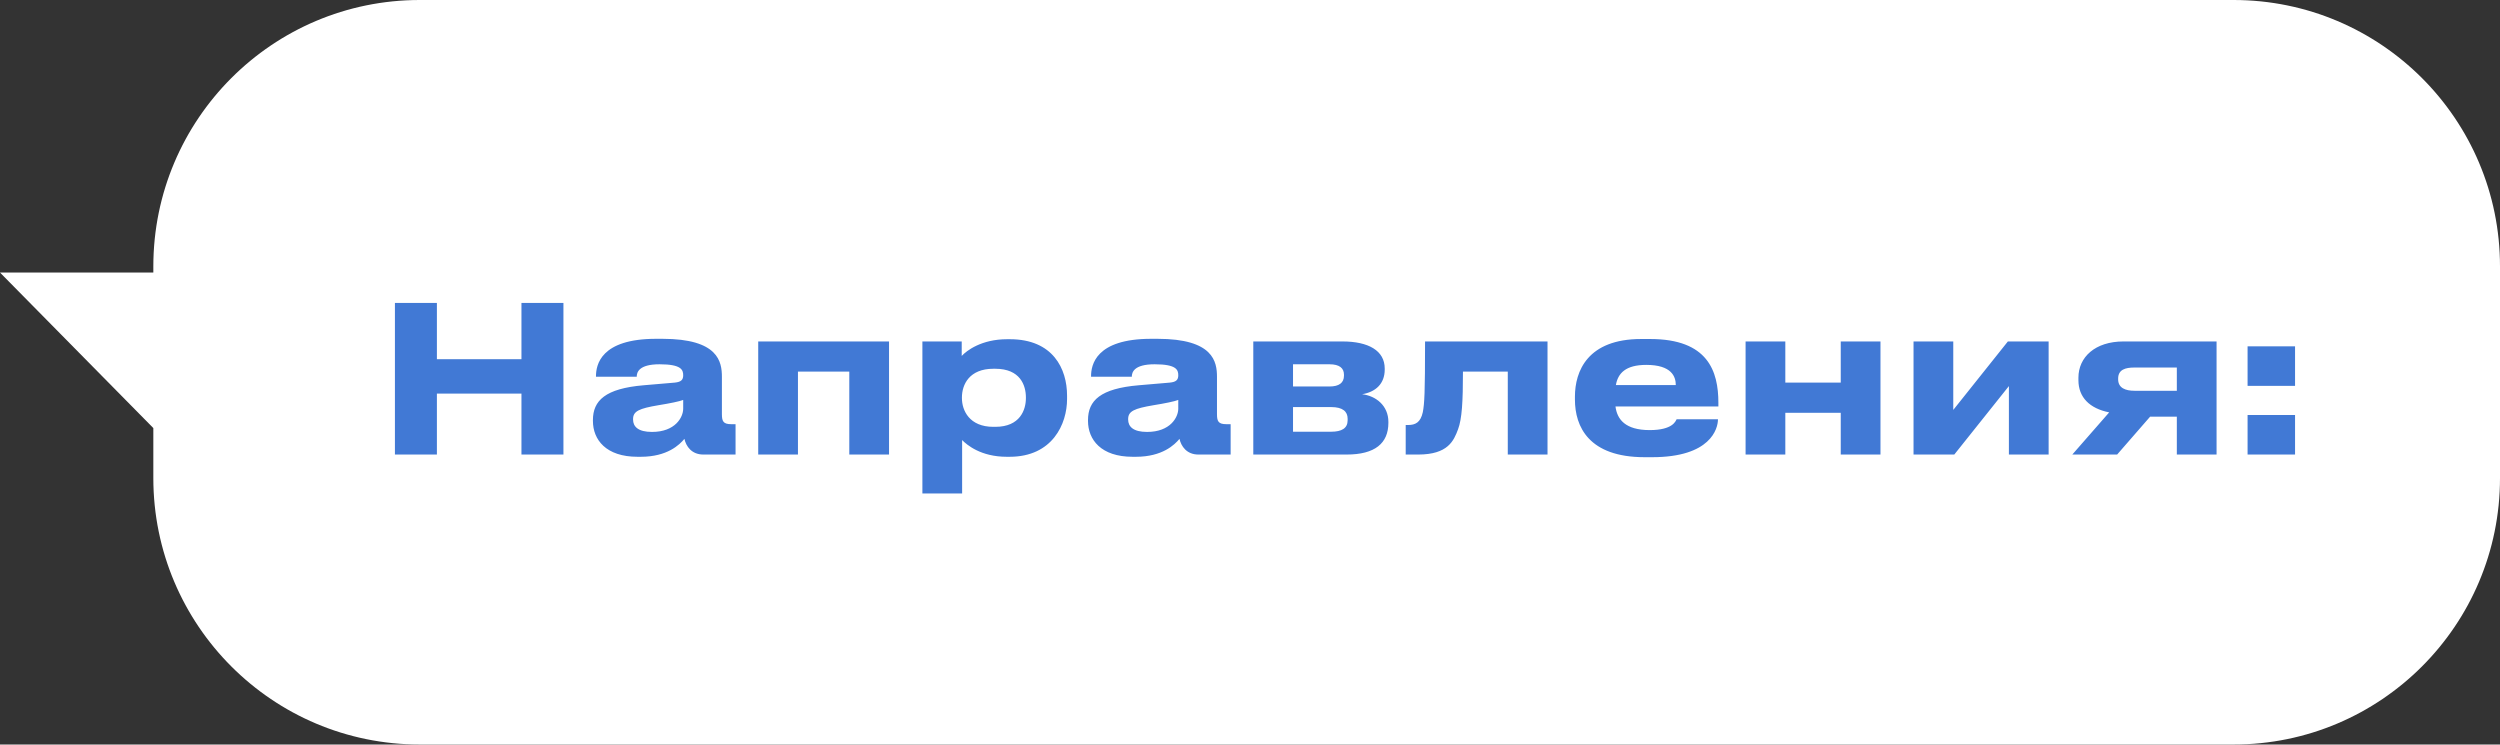
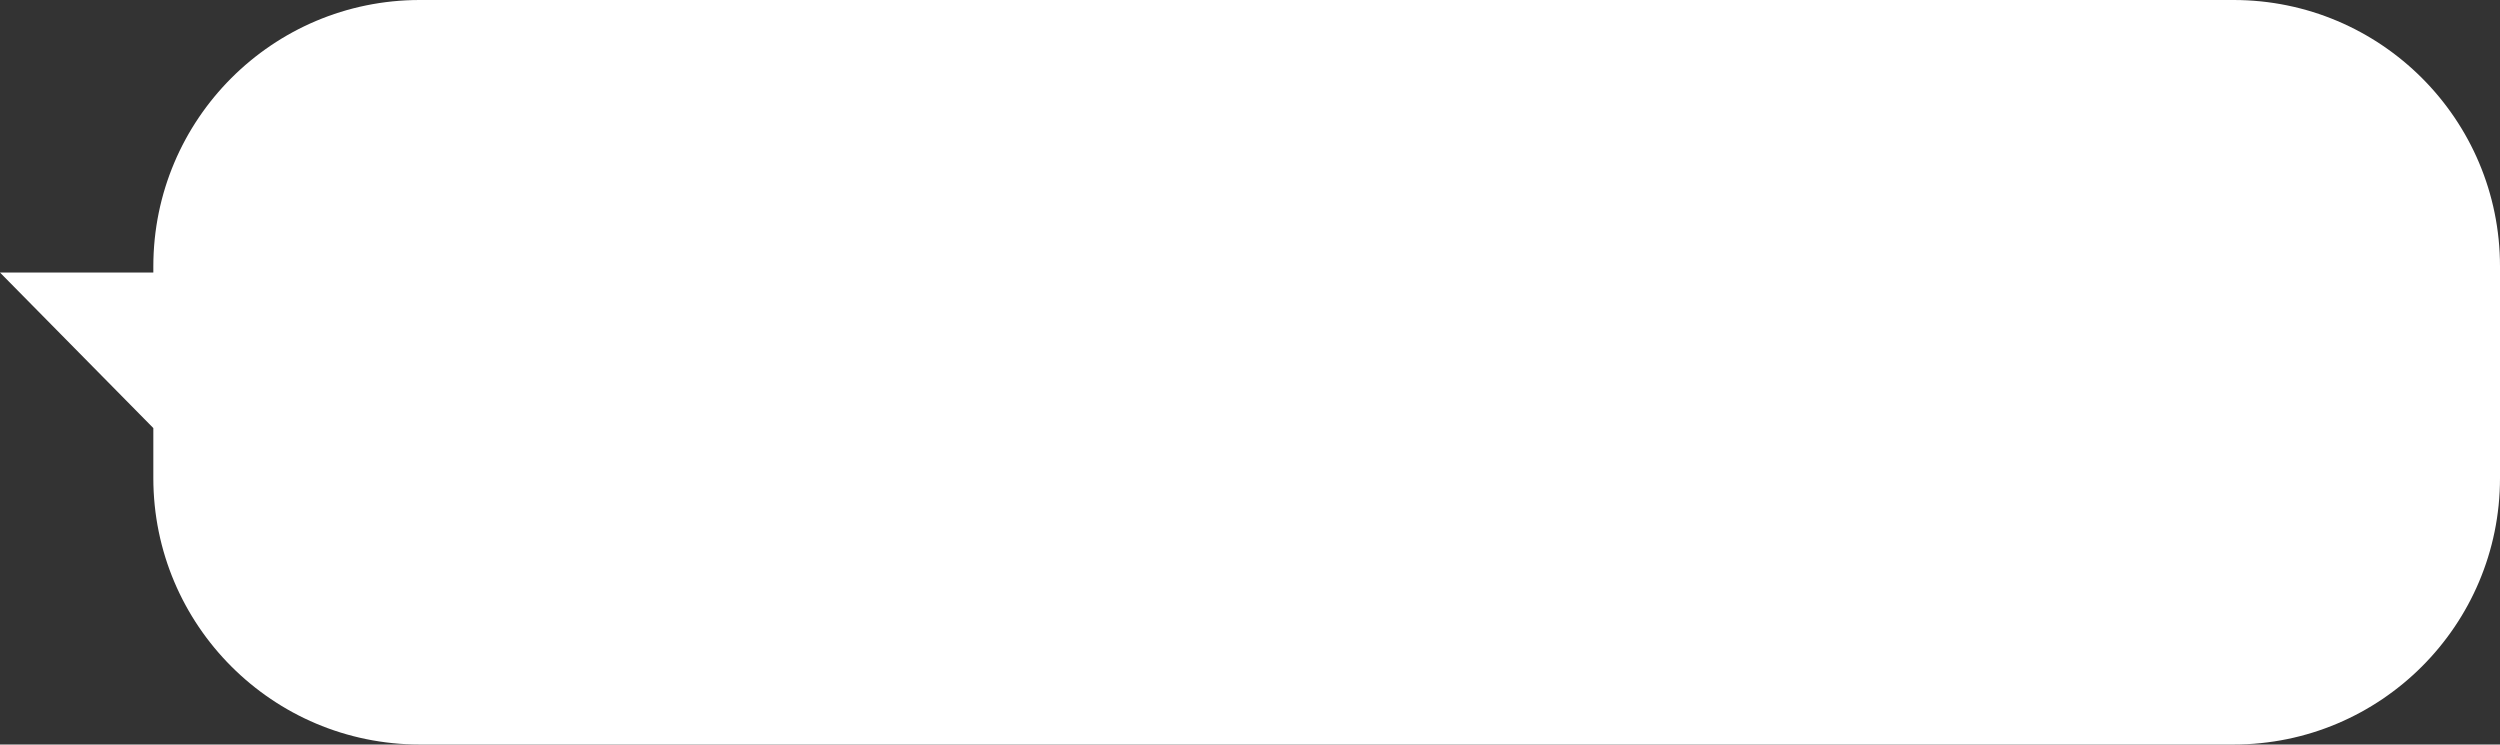
<svg xmlns="http://www.w3.org/2000/svg" width="319" height="95" viewBox="0 0 319 95" fill="none">
  <rect x="0" y="0" width="319" height="95" fill="#333333" stroke="none" />
  <path fill-rule="evenodd" clip-rule="evenodd" d="M53.565 0C34.788 0 19.565 15.222 19.565 34V34.777H0L19.565 54.622V61C19.565 79.778 34.788 95 53.565 95H285C303.778 95 319 79.778 319 61V34C319 15.222 303.778 0 285 0H53.565Z" fill="white" />
-   <path d="M66.538 58V50.226H55.748V58H50.392V38.656H55.748V45.832H66.538V38.656H71.894V58H66.538ZM83.197 55.114C86.161 55.114 87.175 53.242 87.175 52.15V51.032C86.733 51.214 85.459 51.474 84.003 51.708C81.559 52.124 80.779 52.462 80.779 53.476V53.528C80.779 54.438 81.429 55.114 83.197 55.114ZM87.331 55.998C86.707 56.752 85.147 58.286 81.767 58.286H81.351C77.321 58.286 75.657 56.102 75.657 53.71V53.606C75.657 51.11 77.243 49.576 82.131 49.16L86.083 48.822C86.889 48.744 87.175 48.484 87.175 47.886C87.175 47.21 86.967 46.482 84.159 46.482C81.507 46.482 81.247 47.522 81.247 48.068H76.047V48.016C76.047 46.586 76.619 43.232 83.717 43.232H84.523C91.673 43.232 92.115 46.17 92.115 48.094V52.852C92.115 53.762 92.297 54.126 93.311 54.126H93.857V58H89.749C88.241 58 87.539 56.934 87.331 55.998ZM96.749 58V43.57H113.441V58H108.371V47.418H101.819V58H96.749ZM130.905 50.798V50.72C130.905 49.16 130.177 47.054 127.005 47.054H126.745C123.703 47.054 122.741 49.056 122.741 50.72V50.798C122.741 52.384 123.703 54.464 126.745 54.464H127.005C130.177 54.464 130.905 52.28 130.905 50.798ZM117.697 62.966V43.57H122.715V45.416C123.339 44.74 125.237 43.284 128.513 43.284H128.851C134.363 43.284 136.157 47.054 136.157 50.486V50.928C136.157 54.074 134.311 58.286 128.825 58.286H128.461C125.159 58.286 123.391 56.778 122.767 56.154V62.966H117.697ZM146.369 55.114C149.333 55.114 150.347 53.242 150.347 52.15V51.032C149.905 51.214 148.631 51.474 147.175 51.708C144.731 52.124 143.951 52.462 143.951 53.476V53.528C143.951 54.438 144.601 55.114 146.369 55.114ZM150.503 55.998C149.879 56.752 148.319 58.286 144.939 58.286H144.523C140.493 58.286 138.829 56.102 138.829 53.71V53.606C138.829 51.11 140.415 49.576 145.303 49.16L149.255 48.822C150.061 48.744 150.347 48.484 150.347 47.886C150.347 47.21 150.139 46.482 147.331 46.482C144.679 46.482 144.419 47.522 144.419 48.068H139.219V48.016C139.219 46.586 139.791 43.232 146.889 43.232H147.695C154.845 43.232 155.287 46.17 155.287 48.094V52.852C155.287 53.762 155.469 54.126 156.483 54.126H157.029V58H152.921C151.413 58 150.711 56.934 150.503 55.998ZM171.828 58H159.92V43.57H171.308C174.61 43.57 176.69 44.74 176.69 47.028V47.158C176.69 48.952 175.546 50.018 173.804 50.304C175.572 50.512 177.158 51.76 177.158 53.84V53.944C177.158 56.57 175.442 58 171.828 58ZM164.99 49.316H169.644C170.866 49.316 171.49 48.848 171.49 47.938V47.808C171.49 46.976 170.918 46.482 169.644 46.482H164.99V49.316ZM164.99 55.088H169.852C171.204 55.088 171.958 54.646 171.958 53.632V53.424C171.958 52.514 171.334 51.942 169.852 51.942H164.99V55.088ZM192.393 58V47.418H186.673C186.673 51.292 186.543 53.45 186.049 54.776C185.503 56.232 184.775 58 180.953 58H179.367V54.23H179.679C180.589 54.23 181.265 53.918 181.551 52.592C181.759 51.474 181.837 50.252 181.837 43.57H197.463V58H192.393ZM210.061 46.56C207.435 46.56 206.447 47.626 206.187 49.134H213.831C213.831 48.068 213.311 46.56 210.061 46.56ZM213.935 53.502H219.213C219.213 54.698 218.277 58.338 210.815 58.338H209.853C202.729 58.338 200.961 54.438 200.961 50.98V50.616C200.961 47.366 202.573 43.258 209.411 43.258H210.555C217.939 43.258 219.265 47.366 219.265 51.396V51.864H206.135C206.343 53.528 207.409 54.88 210.503 54.88C213.441 54.88 213.805 53.736 213.935 53.502ZM227.807 58H222.737V43.57H227.807V48.822H234.879V43.57H239.949V58H234.879V52.67H227.807V58ZM256.335 49.264L249.367 58H244.167V43.57H249.237V52.306L256.205 43.57H261.405V58H256.335V49.264ZM277.764 53.164H274.358L270.146 58H264.426L269.132 52.618C266.636 52.124 265.206 50.694 265.206 48.51V48.198C265.206 45.572 267.338 43.57 270.952 43.57H282.834V58H277.764V53.164ZM277.764 46.898H272.33C271.212 46.898 270.276 47.158 270.276 48.302V48.406C270.276 49.524 271.238 49.862 272.356 49.862H277.764V46.898ZM292.849 52.956V58H286.791V52.956H292.849ZM292.849 44.194V49.238H286.791V44.194H292.849Z" fill="#4179D5" />
</svg>